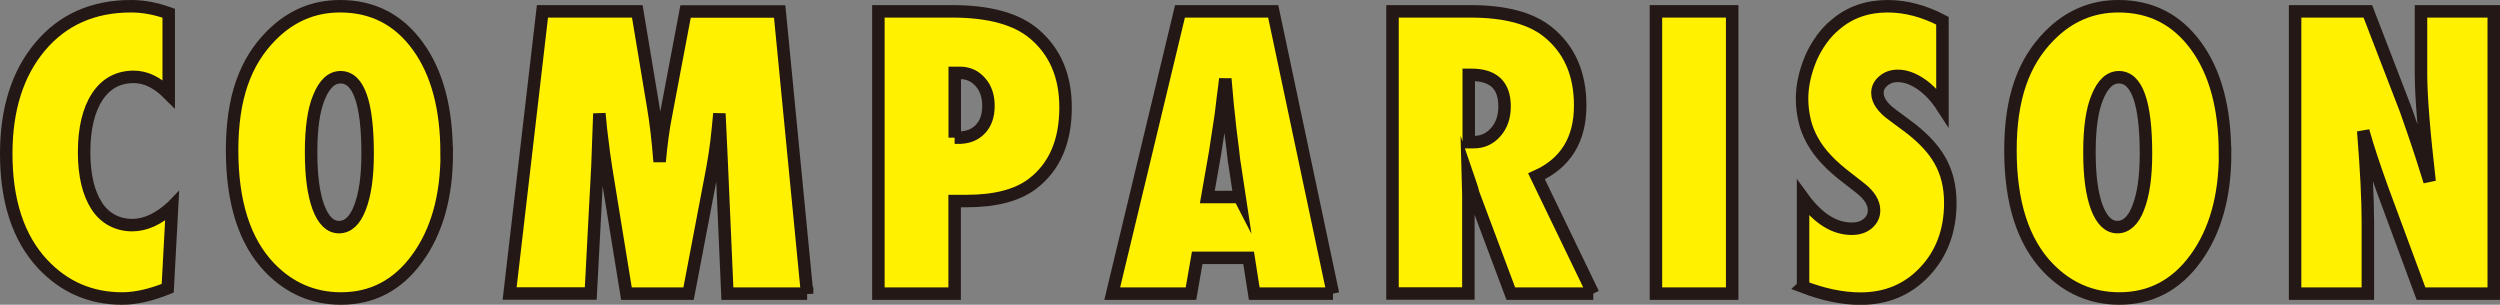
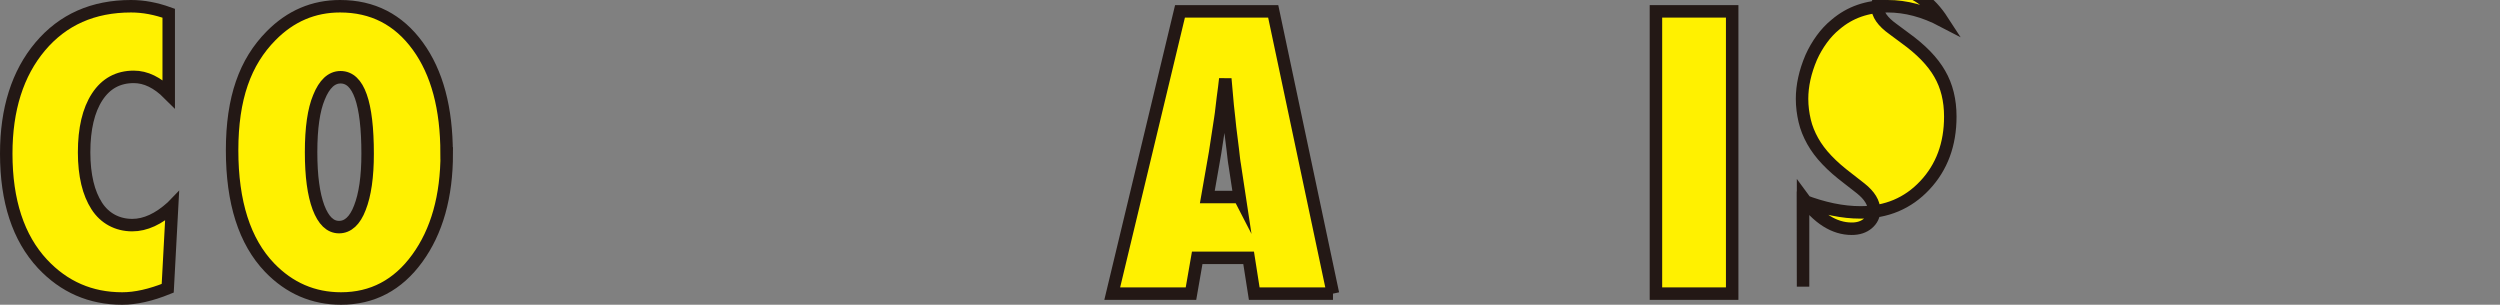
<svg xmlns="http://www.w3.org/2000/svg" id="_レイヤー_2" width="200.34" height="24.42" viewBox="0 0 200.34 24.42">
  <rect x="0" y="0" width="200.34" height="24.42" fill="#808080" stroke="none" />
  <defs>
    <style>.cls-1{fill:#fff100;stroke:#231815;stroke-miterlimit:10;}</style>
  </defs>
  <g id="_レイヤー_3">
    <g>
      <path class="cls-1" d="M13.79,16.57l-.35,6.53c-1.36,.55-2.57,.82-3.65,.82-2.53,0-4.66-.93-6.39-2.78-1.93-2.08-2.9-5.02-2.9-8.83,0-3.56,.91-6.43,2.72-8.58C5.04,1.57,7.47,.5,10.5,.5c.99,0,1.99,.19,3.02,.56V7.52c-.91-.91-1.84-1.36-2.8-1.36-1.25,0-2.23,.53-2.93,1.6-.7,1.07-1.05,2.56-1.05,4.45,0,.92,.09,1.74,.26,2.46s.43,1.33,.75,1.83,.73,.88,1.21,1.14,1.03,.4,1.64,.4c1.05,0,2.11-.49,3.18-1.46Z" />
      <path class="cls-1" d="M35.8,12.29c0,3.45-.79,6.25-2.36,8.41-1.56,2.15-3.6,3.22-6.11,3.22-2.23,0-4.14-.83-5.73-2.48-2-2.09-3-5.22-3-9.4s1.04-7.07,3.13-9.18c1.55-1.57,3.39-2.36,5.52-2.36,2.61,0,4.68,1.06,6.23,3.19s2.31,5,2.31,8.6Zm-6.34,.04c0-4.09-.72-6.14-2.17-6.14-.72,0-1.3,.54-1.73,1.61-.42,1-.63,2.46-.63,4.39s.2,3.38,.59,4.43c.4,1.05,.94,1.58,1.65,1.58s1.28-.52,1.67-1.55c.41-1.04,.62-2.48,.62-4.32Z" />
-       <path class="cls-1" d="M64.68,23.53h-6.39l-.45-10.31-.19-4.12c-.07,.79-.15,1.55-.23,2.26-.09,.72-.2,1.41-.32,2.09l-1.92,10.08h-4.98l-1.64-10.09c-.1-.59-.23-1.59-.4-3.02-.02-.21-.06-.65-.13-1.32l-.15,4.17-.54,10.25h-6.5L43.47,.91h7.6l1.27,7.62c.11,.62,.2,1.3,.29,2.04s.16,1.53,.23,2.39c.13-1.44,.3-2.72,.53-3.85l1.55-8.19h7.54l2.2,22.62Z" />
-       <path class="cls-1" d="M76.5,23.53h-6.11V.91h5.92c2.95,0,5.14,.6,6.56,1.8,1.68,1.42,2.52,3.38,2.52,5.9,0,2.74-.89,4.79-2.68,6.14-1.22,.91-2.97,1.36-5.26,1.36h-.95v7.41Zm0-12.5h.28c.74,.01,1.33-.21,1.77-.67,.44-.45,.66-1.08,.66-1.87s-.21-1.42-.64-1.9c-.43-.5-.98-.75-1.64-.75h-.42v5.19Z" />
      <path class="cls-1" d="M106.82,23.53h-6.31l-.45-2.87h-4.12l-.5,2.87h-6.31L94.56,.91h7.47l4.79,22.62Zm-7.48-7.72l-.4-2.64s-.03-.14-.06-.4c-.02-.21-.12-1.06-.31-2.55-.02-.17-.04-.39-.07-.68-.03-.29-.07-.65-.12-1.09l-.19-2.14c-.02,.21-.05,.43-.08,.69s-.07,.53-.11,.83c-.07,.61-.12,1.03-.15,1.26s-.05,.38-.06,.42l-.42,2.74-.62,3.54h2.58Z" />
-       <path class="cls-1" d="M127.68,23.53h-6.61l-3.02-8.06c-.03-.14-.08-.32-.15-.54s-.16-.49-.27-.81l.04,1.49v7.91h-6.08V.91h6.25c2.75,0,4.81,.54,6.18,1.63,1.74,1.39,2.61,3.36,2.61,5.92,0,2.73-1.17,4.62-3.5,5.67l4.54,9.4Zm-9.98-12.14h.41c.7,0,1.29-.27,1.76-.81s.7-1.22,.7-2.05c0-1.69-.88-2.53-2.65-2.53h-.22v5.39Z" />
      <path class="cls-1" d="M138.81,23.53h-6.11V.91h6.11V23.53Z" />
-       <path class="cls-1" d="M144.49,22.97v-7.1c1.2,1.64,2.5,2.46,3.9,2.46,.53,0,.96-.14,1.29-.42,.33-.28,.5-.63,.5-1.05,0-.61-.36-1.2-1.08-1.77l-1-.78c-.66-.5-1.23-.99-1.7-1.49-.47-.49-.85-1-1.14-1.52-.29-.52-.51-1.06-.64-1.62s-.21-1.14-.21-1.76c0-1.05,.24-2.16,.73-3.31,.24-.54,.53-1.03,.85-1.47s.69-.84,1.11-1.18c1.15-.98,2.54-1.46,4.17-1.46,1.46,0,2.92,.39,4.39,1.16v6.91c-.5-.77-1.06-1.38-1.7-1.82s-1.26-.67-1.88-.67c-.47,0-.85,.14-1.16,.41-.31,.26-.47,.58-.47,.95,0,.61,.42,1.21,1.25,1.8l.97,.72c1.29,.93,2.21,1.88,2.77,2.86,.57,.98,.85,2.12,.85,3.43,0,2.23-.68,4.06-2.04,5.51s-3.08,2.17-5.16,2.17c-1.44,0-2.97-.32-4.61-.95Z" />
-       <path class="cls-1" d="M178.31,12.29c0,3.45-.79,6.25-2.36,8.41-1.56,2.15-3.6,3.22-6.11,3.22-2.23,0-4.14-.83-5.73-2.48-2-2.09-3-5.22-3-9.4s1.04-7.07,3.13-9.18c1.55-1.57,3.39-2.36,5.52-2.36,2.61,0,4.68,1.06,6.23,3.19s2.31,5,2.31,8.6Zm-6.34,.04c0-4.09-.72-6.14-2.17-6.14-.72,0-1.3,.54-1.73,1.61-.42,1-.63,2.46-.63,4.39s.2,3.38,.59,4.43c.4,1.05,.95,1.58,1.65,1.58s1.28-.52,1.67-1.55c.41-1.04,.62-2.48,.62-4.32Z" />
-       <path class="cls-1" d="M183.92,23.53V.91h5.83l3.06,7.94c.17,.47,.35,1.01,.56,1.61s.44,1.3,.7,2.09l.63,1.99c-.22-1.96-.4-3.64-.51-5.04s-.18-2.57-.18-3.52V.91h5.83V23.53h-5.83l-3.08-8.32c-.32-.89-.61-1.72-.87-2.5-.26-.78-.49-1.52-.68-2.22,.13,1.59,.22,2.98,.28,4.16s.09,2.22,.09,3.11v5.77h-5.83Z" />
+       <path class="cls-1" d="M144.49,22.97v-7.1c1.2,1.64,2.5,2.46,3.9,2.46,.53,0,.96-.14,1.29-.42,.33-.28,.5-.63,.5-1.05,0-.61-.36-1.2-1.08-1.77l-1-.78c-.66-.5-1.23-.99-1.7-1.49-.47-.49-.85-1-1.14-1.52-.29-.52-.51-1.06-.64-1.62s-.21-1.14-.21-1.76c0-1.05,.24-2.16,.73-3.31,.24-.54,.53-1.03,.85-1.47s.69-.84,1.11-1.18c1.15-.98,2.54-1.46,4.17-1.46,1.46,0,2.92,.39,4.39,1.16c-.5-.77-1.06-1.38-1.7-1.82s-1.26-.67-1.88-.67c-.47,0-.85,.14-1.16,.41-.31,.26-.47,.58-.47,.95,0,.61,.42,1.21,1.25,1.8l.97,.72c1.29,.93,2.21,1.88,2.77,2.86,.57,.98,.85,2.12,.85,3.43,0,2.23-.68,4.06-2.04,5.51s-3.08,2.17-5.16,2.17c-1.44,0-2.97-.32-4.61-.95Z" />
    </g>
  </g>
</svg>